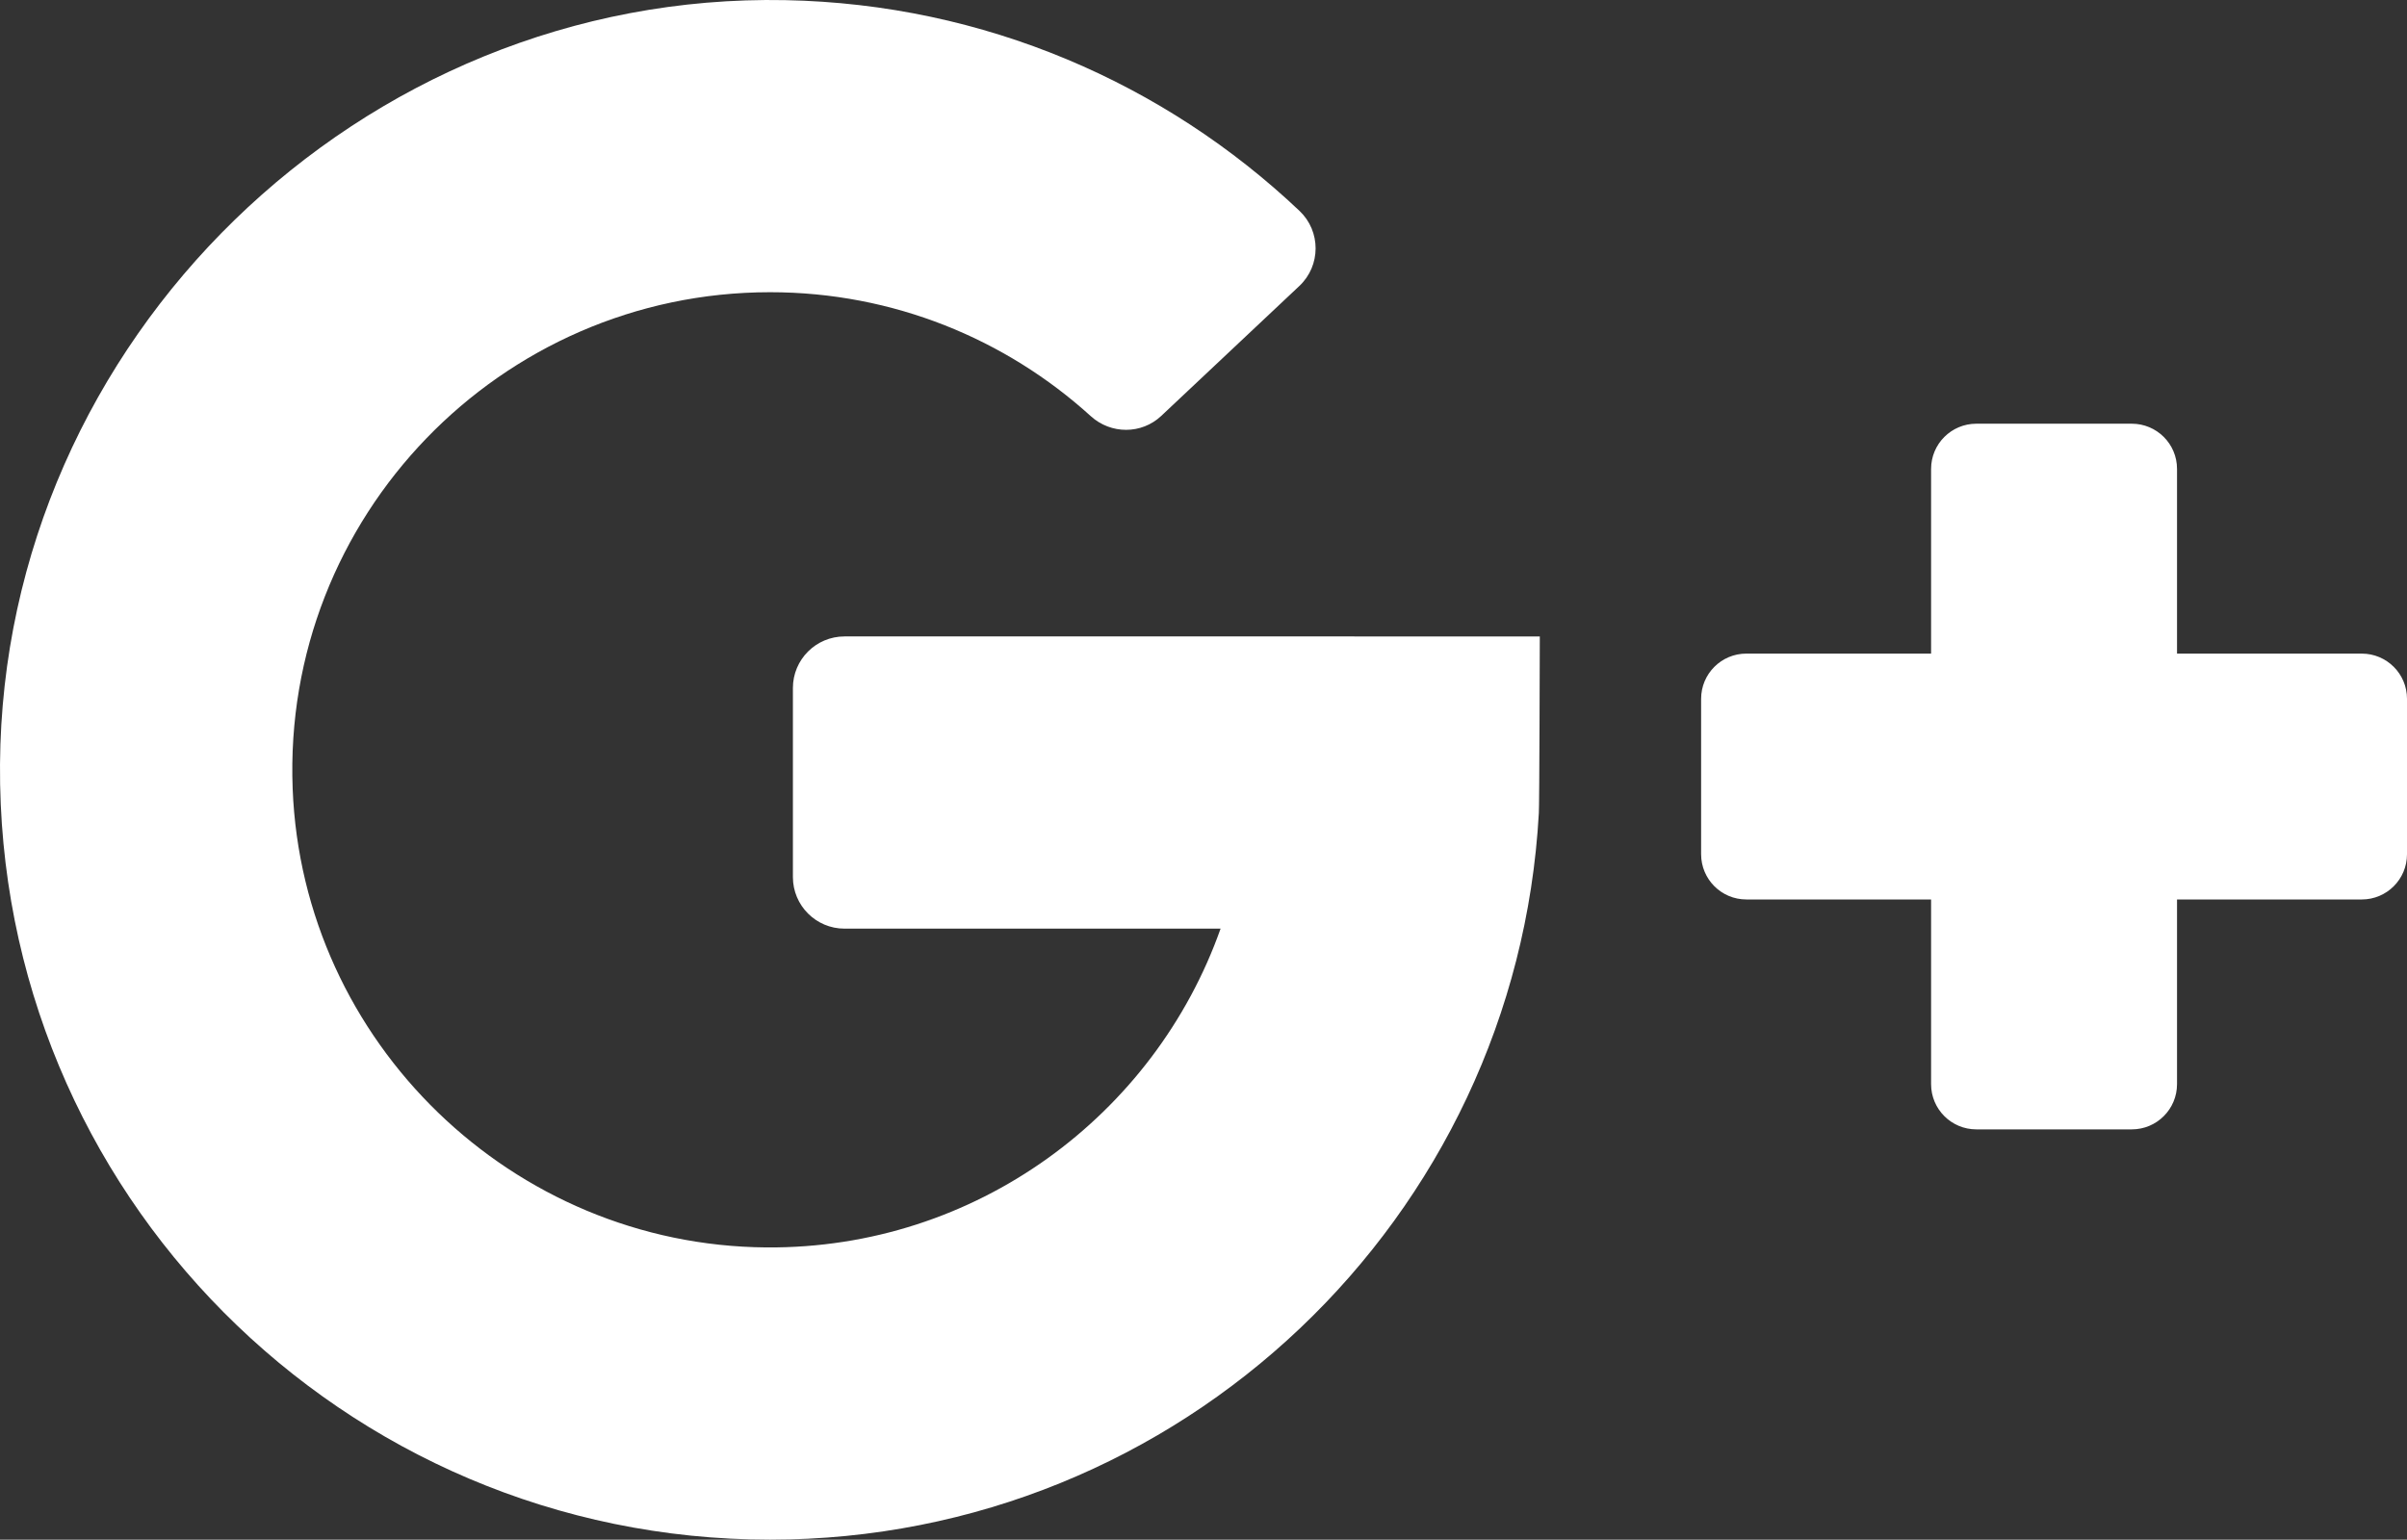
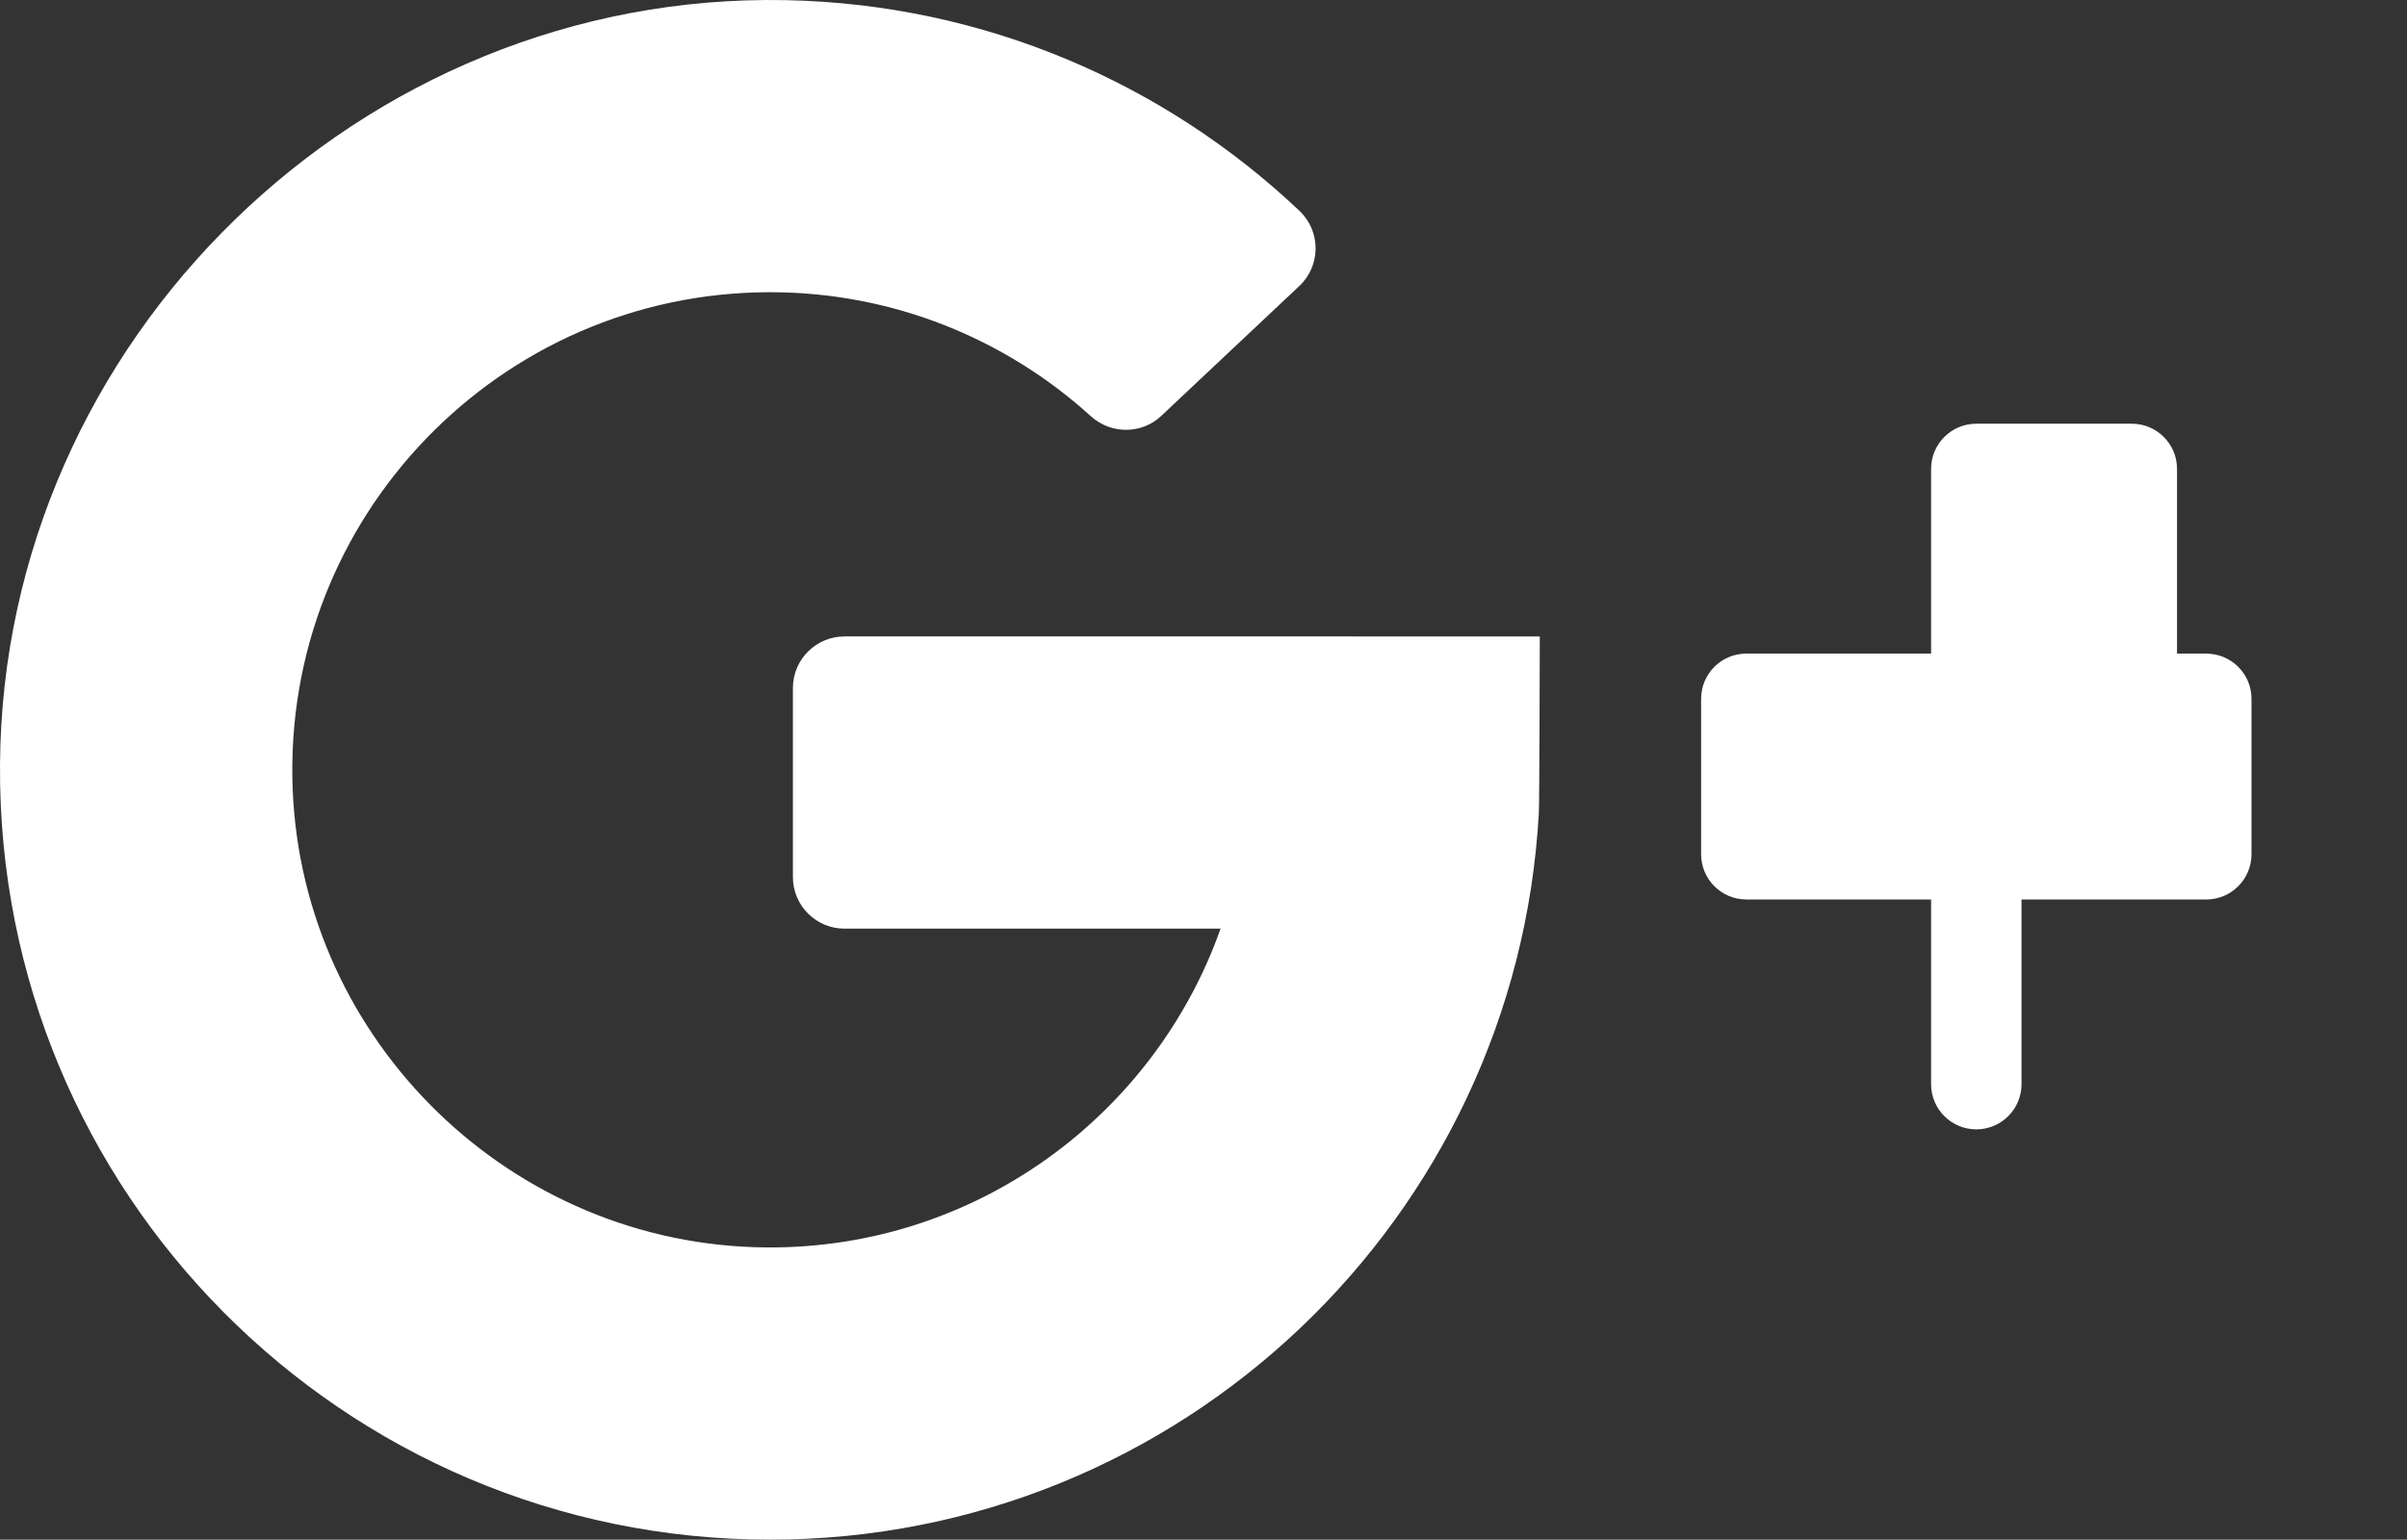
<svg xmlns="http://www.w3.org/2000/svg" width="184.251" height="117.894" viewBox="0 0 184.251 117.894">
  <rect x="0" y="0" width="184.251" height="117.894" fill="#333333" stroke="none" />
-   <path fill="#fff" d="M64.645 71.108h28.788c-5.054 14.286-18.739 24.528-34.76 24.41-19.44-.144-35.515-15.695-36.27-35.122-.809-20.823 15.896-38.021 36.544-38.021 9.44 0 18.056 3.597 24.55 9.491 1.538 1.396 3.88 1.405 5.394-.019l10.574-9.951c1.652-1.557 1.658-4.185.01-5.747C89.173 6.391 75.357.309 60.12.011 27.621-.623.228 26.022.001 58.527c-.229 32.748 26.25 59.367 58.945 59.367 31.442 0 57.128-24.619 58.849-55.632.045-.389.074-13.529.074-13.529H64.645c-2.182 0-3.95 1.769-3.95 3.95v14.475c0 2.181 1.769 3.95 3.95 3.95zM166.647 50.047V35.905c0-1.912-1.549-3.461-3.461-3.461h-11.904c-1.91 0-3.461 1.549-3.461 3.461v14.142h-14.143c-1.912 0-3.461 1.55-3.461 3.461v11.903c0 1.912 1.549 3.462 3.461 3.462h14.143v14.143c0 1.912 1.551 3.462 3.461 3.462h11.904c1.912 0 3.461-1.55 3.461-3.462V68.874h14.143c1.912 0 3.461-1.55 3.461-3.462V53.509c0-1.912-1.549-3.461-3.461-3.461h-14.143v-.001z" />
+   <path fill="#fff" d="M64.645 71.108h28.788c-5.054 14.286-18.739 24.528-34.76 24.41-19.44-.144-35.515-15.695-36.27-35.122-.809-20.823 15.896-38.021 36.544-38.021 9.44 0 18.056 3.597 24.55 9.491 1.538 1.396 3.88 1.405 5.394-.019l10.574-9.951c1.652-1.557 1.658-4.185.01-5.747C89.173 6.391 75.357.309 60.12.011 27.621-.623.228 26.022.001 58.527c-.229 32.748 26.25 59.367 58.945 59.367 31.442 0 57.128-24.619 58.849-55.632.045-.389.074-13.529.074-13.529H64.645c-2.182 0-3.95 1.769-3.95 3.95v14.475c0 2.181 1.769 3.95 3.95 3.95zM166.647 50.047V35.905c0-1.912-1.549-3.461-3.461-3.461h-11.904c-1.91 0-3.461 1.549-3.461 3.461v14.142h-14.143c-1.912 0-3.461 1.55-3.461 3.461v11.903c0 1.912 1.549 3.462 3.461 3.462h14.143v14.143c0 1.912 1.551 3.462 3.461 3.462c1.912 0 3.461-1.55 3.461-3.462V68.874h14.143c1.912 0 3.461-1.55 3.461-3.462V53.509c0-1.912-1.549-3.461-3.461-3.461h-14.143v-.001z" />
</svg>